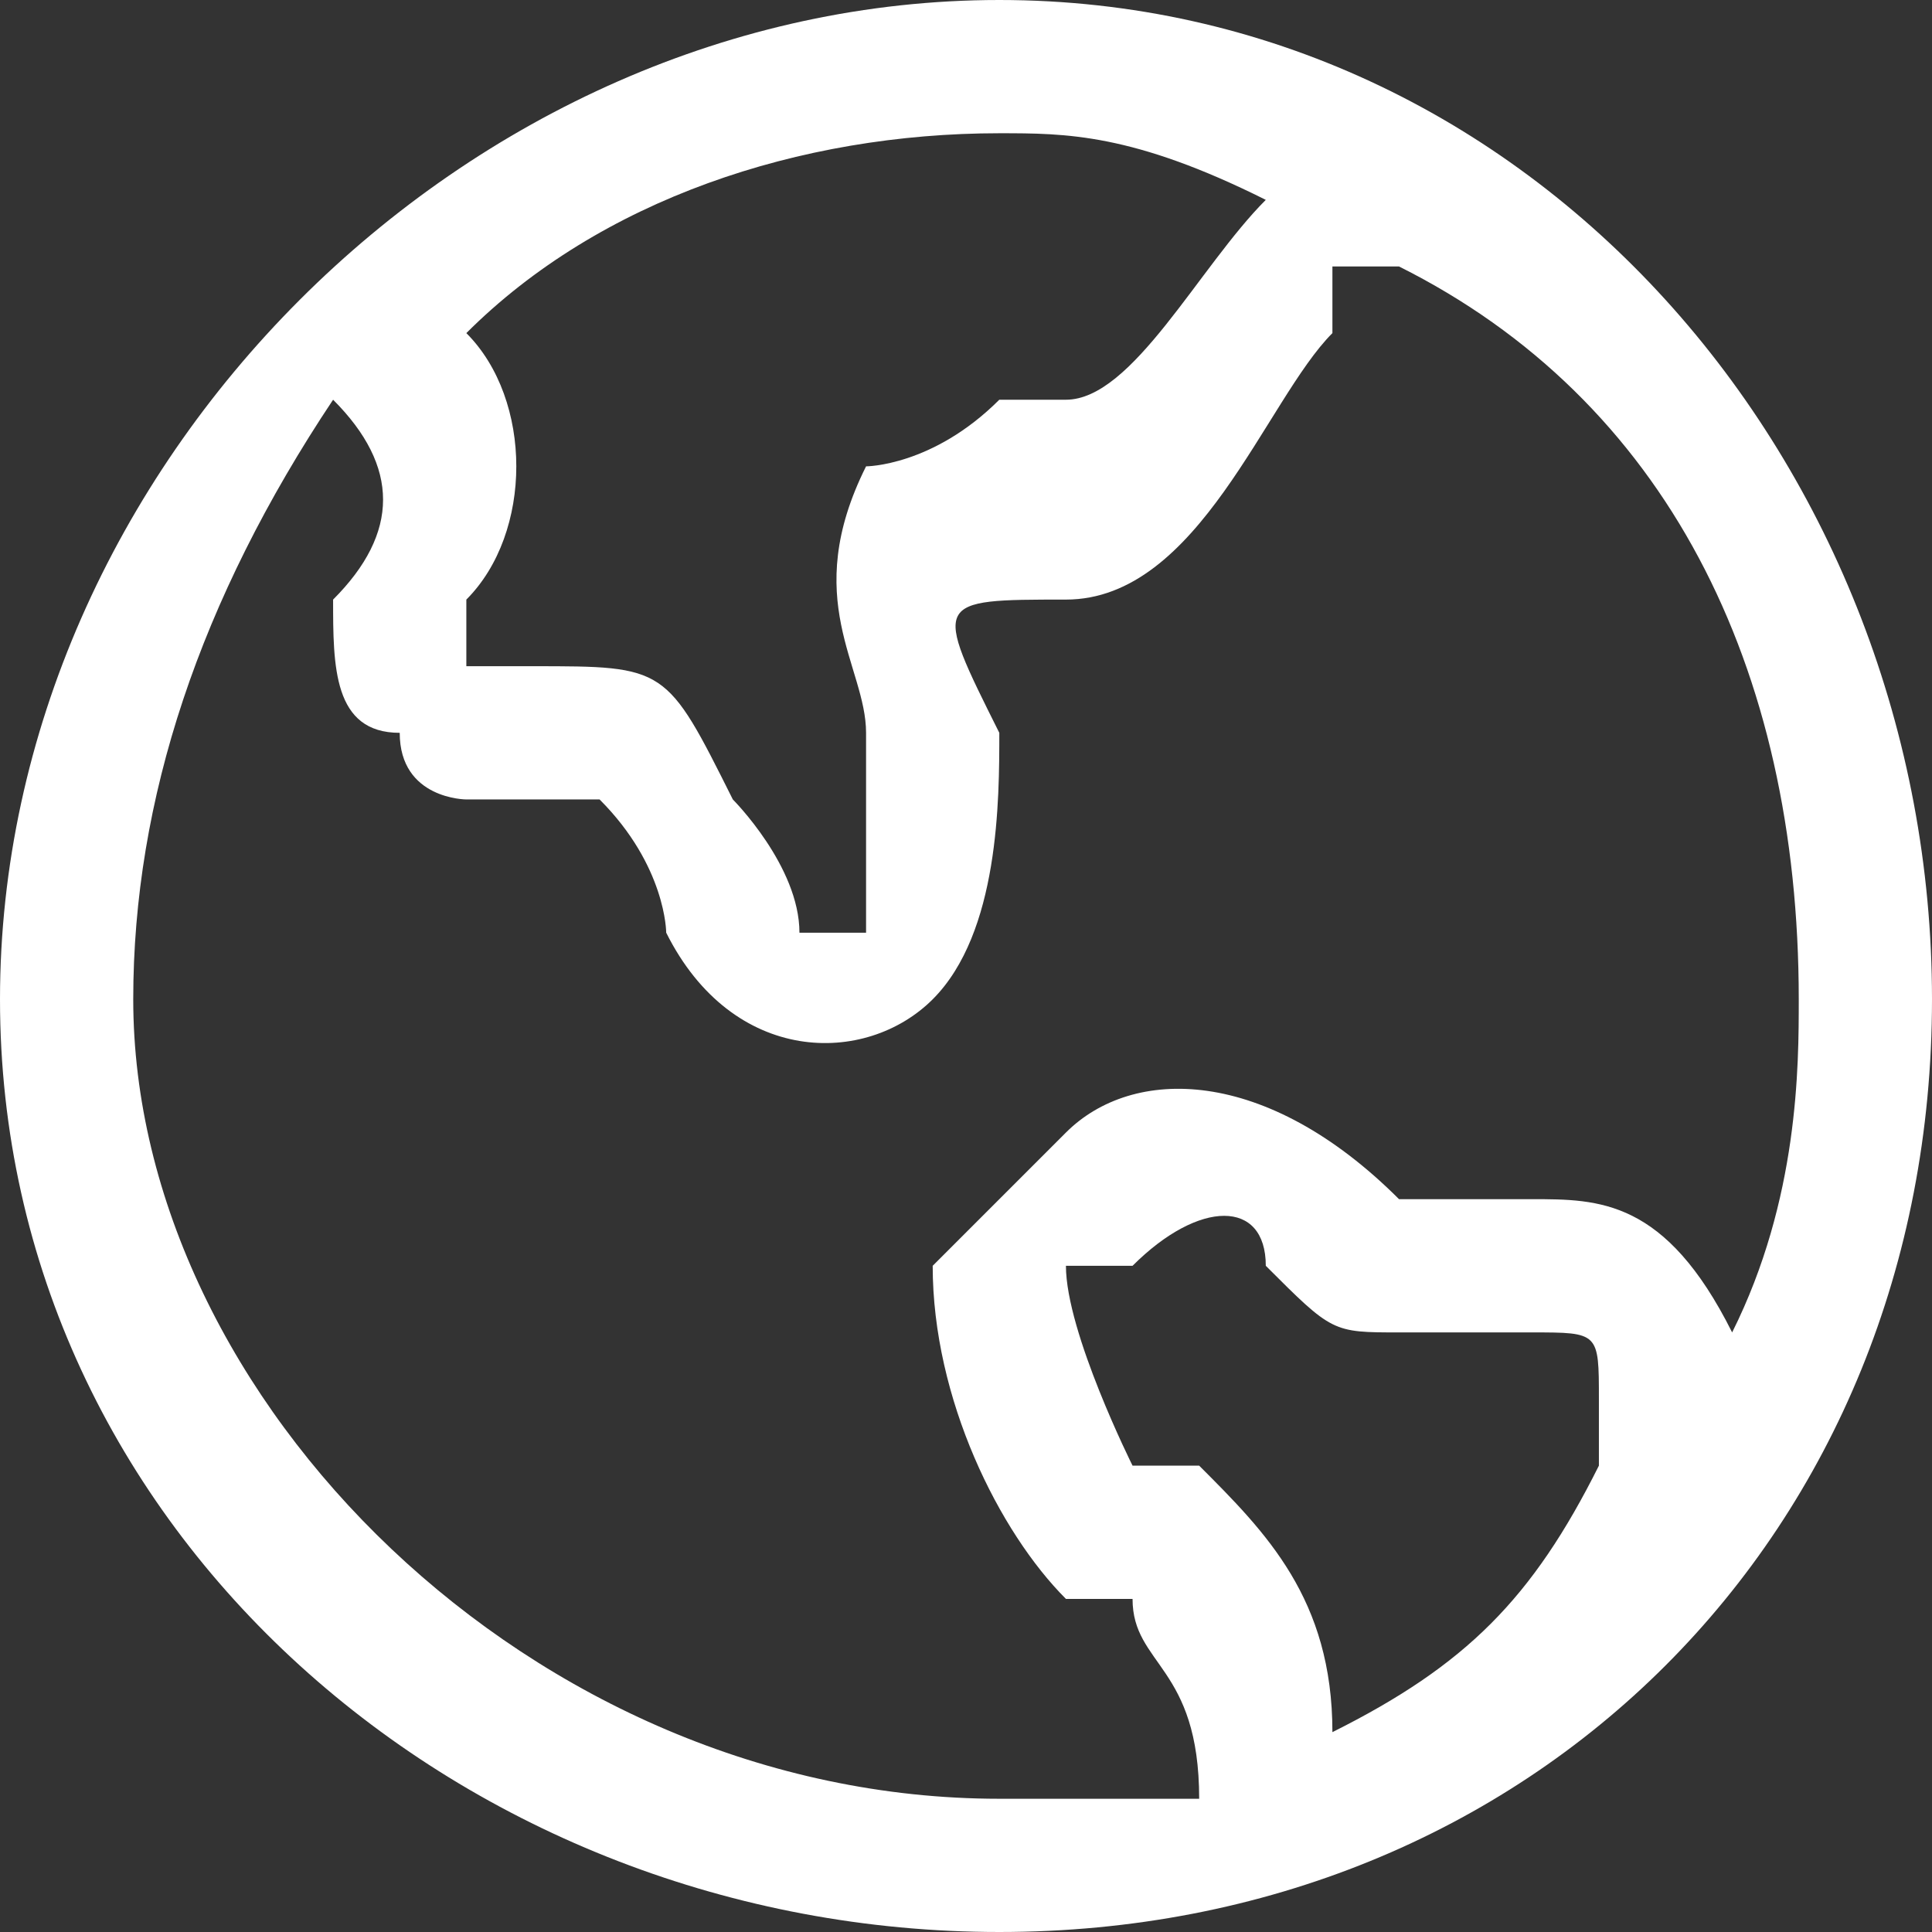
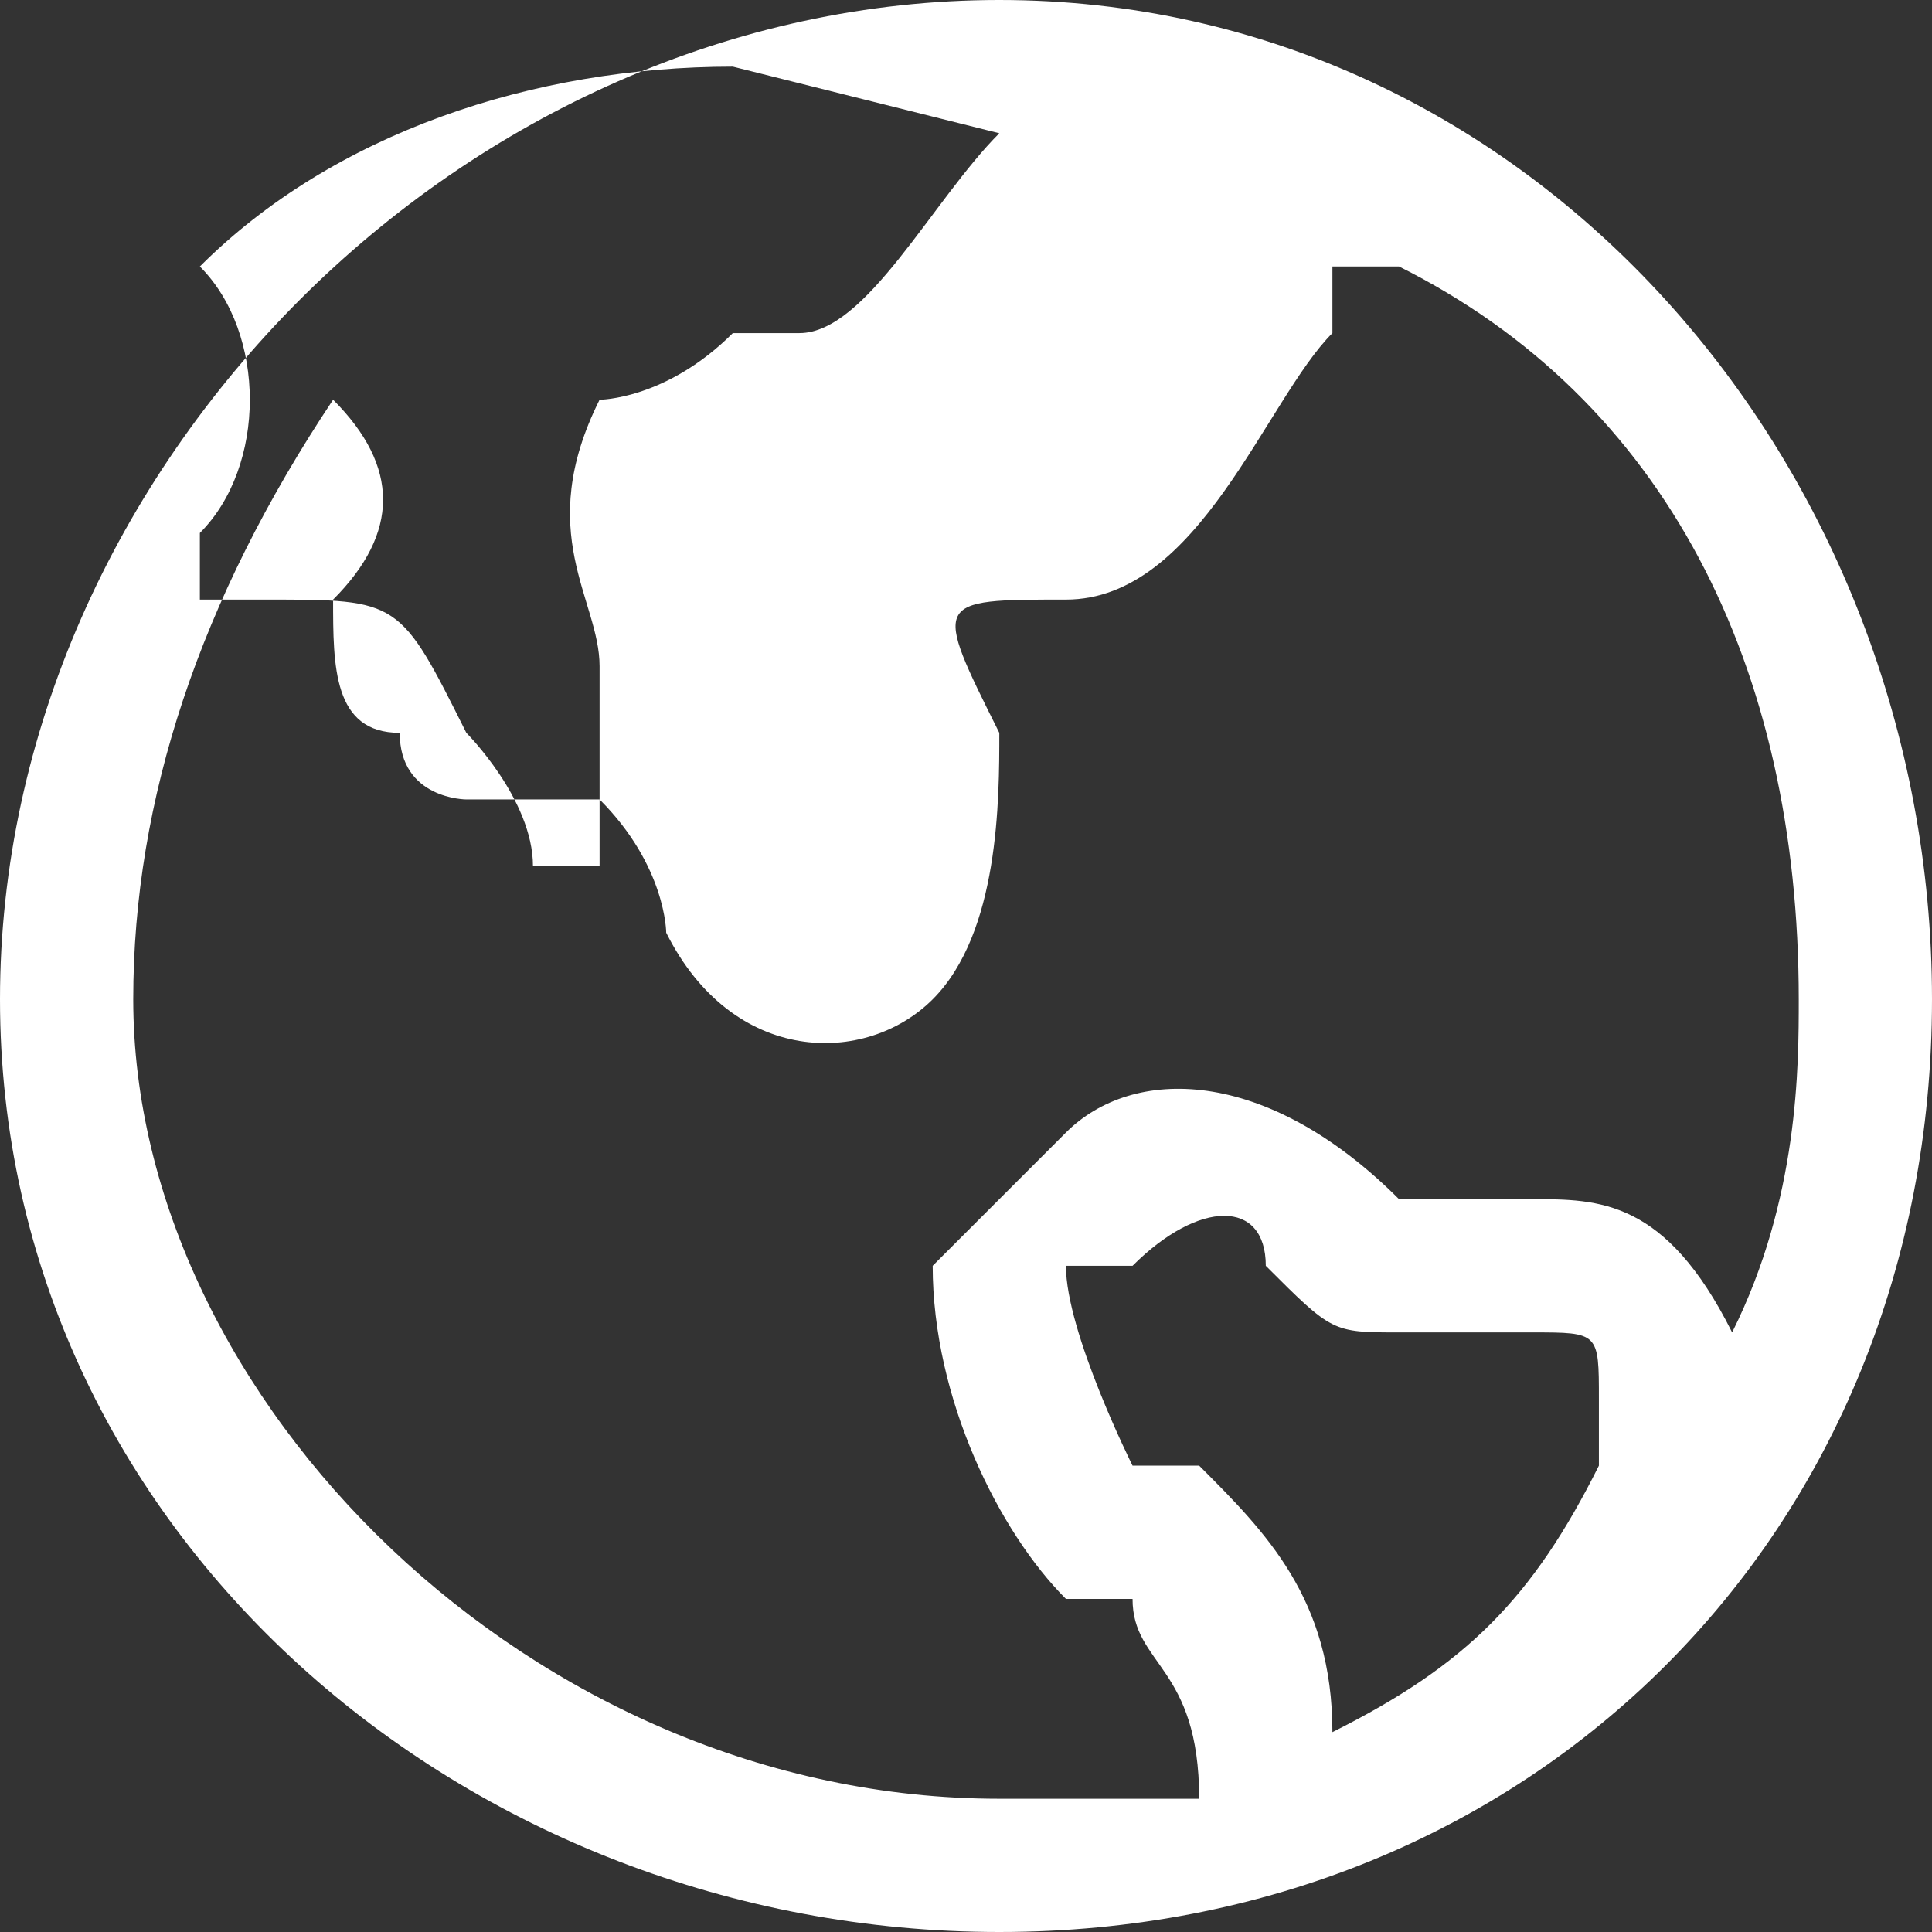
<svg xmlns="http://www.w3.org/2000/svg" xml:space="preserve" width="23px" height="23px" version="1.1" style="shape-rendering:geometricPrecision; text-rendering:geometricPrecision; image-rendering:optimizeQuality; fill-rule:evenodd; clip-rule:evenodd" viewBox="0 0 0.029 0.029">
  <rect x="0" y="0" width="0.029" height="0.029" fill="#333333" stroke="none" />
  <defs>
    <style type="text/css">
   
    .fil0 {fill:white}
   
  </style>
  </defs>
  <g id="图层_x0020_1">
-     <path class="fil0" d="M0.015 0c-0.008,0 -0.015,0.007 -0.015,0.015 0,0.008 0.007,0.014 0.015,0.014 0.008,0 0.014,-0.006 0.014,-0.014 0,-0.008 -0.006,-0.015 -0.014,-0.015zm0.001 0.009c0.002,0 0.003,-0.003 0.004,-0.004l0 -0.001c0,0 0,0 0,0l0.001 0 0 0c0.004,0.002 0.006,0.006 0.006,0.011 0,0.001 0,0.003 -0.001,0.005l0 0 0 0c-0.001,-0.002 -0.002,-0.002 -0.003,-0.002 0,0 -0.001,0 -0.002,0 0,0 0,0 0,0 -0.002,-0.002 -0.004,-0.002 -0.005,-0.001 -0.001,0.001 -0.001,0.001 -0.002,0.002 0,0.002 0.001,0.004 0.002,0.005l0.001 0c0,0.001 0.001,0.001 0.001,0.003l0 0 0 0c-0.001,0 -0.002,0 -0.003,0 -0.007,0 -0.013,-0.006 -0.013,-0.012 0,-0.003 0.001,-0.006 0.003,-0.009l0 0 0 0c0.001,0.001 0.001,0.002 0,0.003l0 0c0,0.001 0,0.002 0.001,0.002 0,0.001 0.001,0.001 0.001,0.001 0.001,0 0.002,0 0.002,0 0.001,0.001 0.001,0.002 0.001,0.002 0.001,0.002 0.003,0.002 0.004,0.001 0.001,-0.001 0.001,-0.003 0.001,-0.004 -0.001,-0.002 -0.001,-0.002 0.001,-0.002zm0.001 0.01c0.001,-0.001 0.002,-0.001 0.002,0 0.001,0.001 0.001,0.001 0.002,0.001 0.001,0 0.001,0 0.002,0 0.001,0 0.001,0 0.001,0.001 0,0 0,0.001 0,0.001 -0.001,0.002 -0.002,0.003 -0.004,0.004l0 0 0 0c0,-0.002 -0.001,-0.003 -0.002,-0.004l-0.001 0c0,0 -0.001,-0.002 -0.001,-0.003 0,0 0.001,0 0.001,0zm-0.002 -0.017c0.001,0 0.002,0 0.004,0.001l0 0 0 0c-0.001,0.001 -0.002,0.003 -0.003,0.003l-0.001 0c-0.001,0.001 -0.002,0.001 -0.002,0.001 -0.001,0.002 0,0.003 0,0.004 0,0.001 0,0.002 0,0.003 -0.001,0 -0.001,0 -0.001,0 0,-0.001 -0.001,-0.002 -0.001,-0.002 -0.001,-0.002 -0.001,-0.002 -0.003,-0.002 0,0 0,0 0,0 0,0 -0.001,0 -0.001,0 0,0 0,-0.001 0,-0.001 0,0 0,0 0,0 0.001,-0.001 0.001,-0.003 0,-0.004l-0.001 0 0.001 0c0.002,-0.002 0.005,-0.003 0.008,-0.003z" />
+     <path class="fil0" d="M0.015 0c-0.008,0 -0.015,0.007 -0.015,0.015 0,0.008 0.007,0.014 0.015,0.014 0.008,0 0.014,-0.006 0.014,-0.014 0,-0.008 -0.006,-0.015 -0.014,-0.015zm0.001 0.009c0.002,0 0.003,-0.003 0.004,-0.004l0 -0.001c0,0 0,0 0,0l0.001 0 0 0c0.004,0.002 0.006,0.006 0.006,0.011 0,0.001 0,0.003 -0.001,0.005l0 0 0 0c-0.001,-0.002 -0.002,-0.002 -0.003,-0.002 0,0 -0.001,0 -0.002,0 0,0 0,0 0,0 -0.002,-0.002 -0.004,-0.002 -0.005,-0.001 -0.001,0.001 -0.001,0.001 -0.002,0.002 0,0.002 0.001,0.004 0.002,0.005l0.001 0c0,0.001 0.001,0.001 0.001,0.003l0 0 0 0c-0.001,0 -0.002,0 -0.003,0 -0.007,0 -0.013,-0.006 -0.013,-0.012 0,-0.003 0.001,-0.006 0.003,-0.009l0 0 0 0c0.001,0.001 0.001,0.002 0,0.003l0 0c0,0.001 0,0.002 0.001,0.002 0,0.001 0.001,0.001 0.001,0.001 0.001,0 0.002,0 0.002,0 0.001,0.001 0.001,0.002 0.001,0.002 0.001,0.002 0.003,0.002 0.004,0.001 0.001,-0.001 0.001,-0.003 0.001,-0.004 -0.001,-0.002 -0.001,-0.002 0.001,-0.002zm0.001 0.01c0.001,-0.001 0.002,-0.001 0.002,0 0.001,0.001 0.001,0.001 0.002,0.001 0.001,0 0.001,0 0.002,0 0.001,0 0.001,0 0.001,0.001 0,0 0,0.001 0,0.001 -0.001,0.002 -0.002,0.003 -0.004,0.004l0 0 0 0c0,-0.002 -0.001,-0.003 -0.002,-0.004l-0.001 0c0,0 -0.001,-0.002 -0.001,-0.003 0,0 0.001,0 0.001,0zm-0.002 -0.017l0 0 0 0c-0.001,0.001 -0.002,0.003 -0.003,0.003l-0.001 0c-0.001,0.001 -0.002,0.001 -0.002,0.001 -0.001,0.002 0,0.003 0,0.004 0,0.001 0,0.002 0,0.003 -0.001,0 -0.001,0 -0.001,0 0,-0.001 -0.001,-0.002 -0.001,-0.002 -0.001,-0.002 -0.001,-0.002 -0.003,-0.002 0,0 0,0 0,0 0,0 -0.001,0 -0.001,0 0,0 0,-0.001 0,-0.001 0,0 0,0 0,0 0.001,-0.001 0.001,-0.003 0,-0.004l-0.001 0 0.001 0c0.002,-0.002 0.005,-0.003 0.008,-0.003z" />
  </g>
</svg>